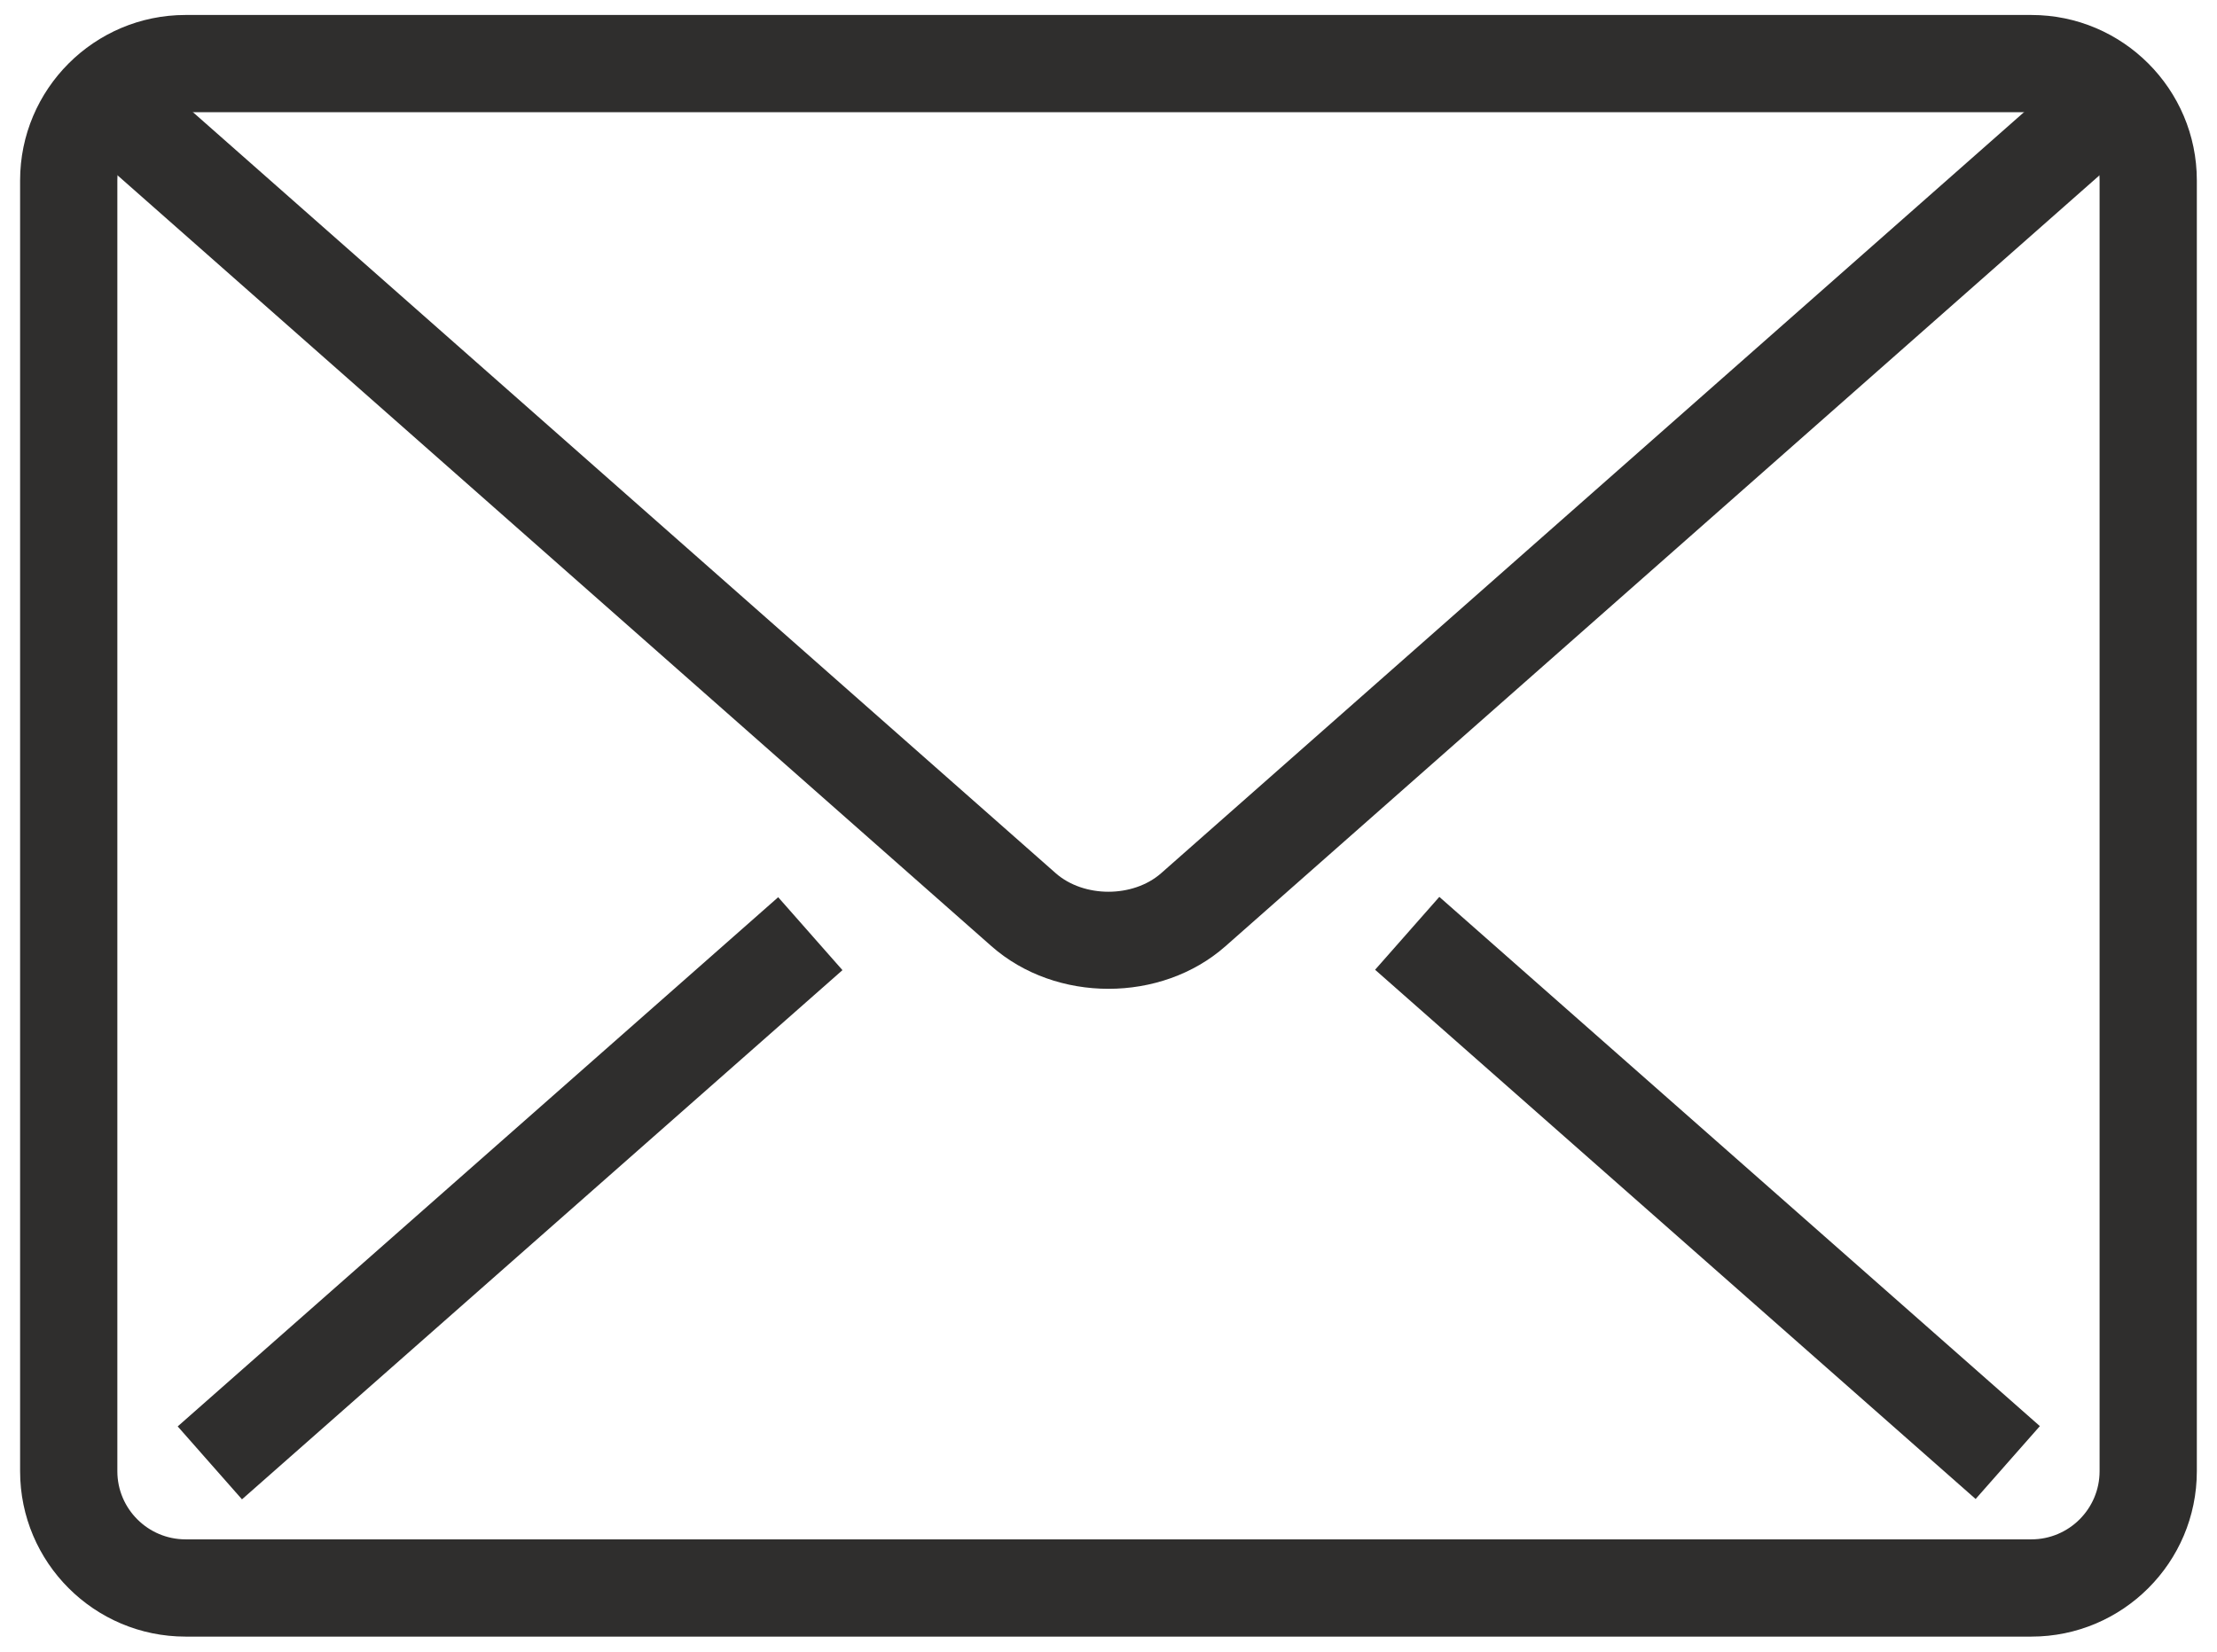
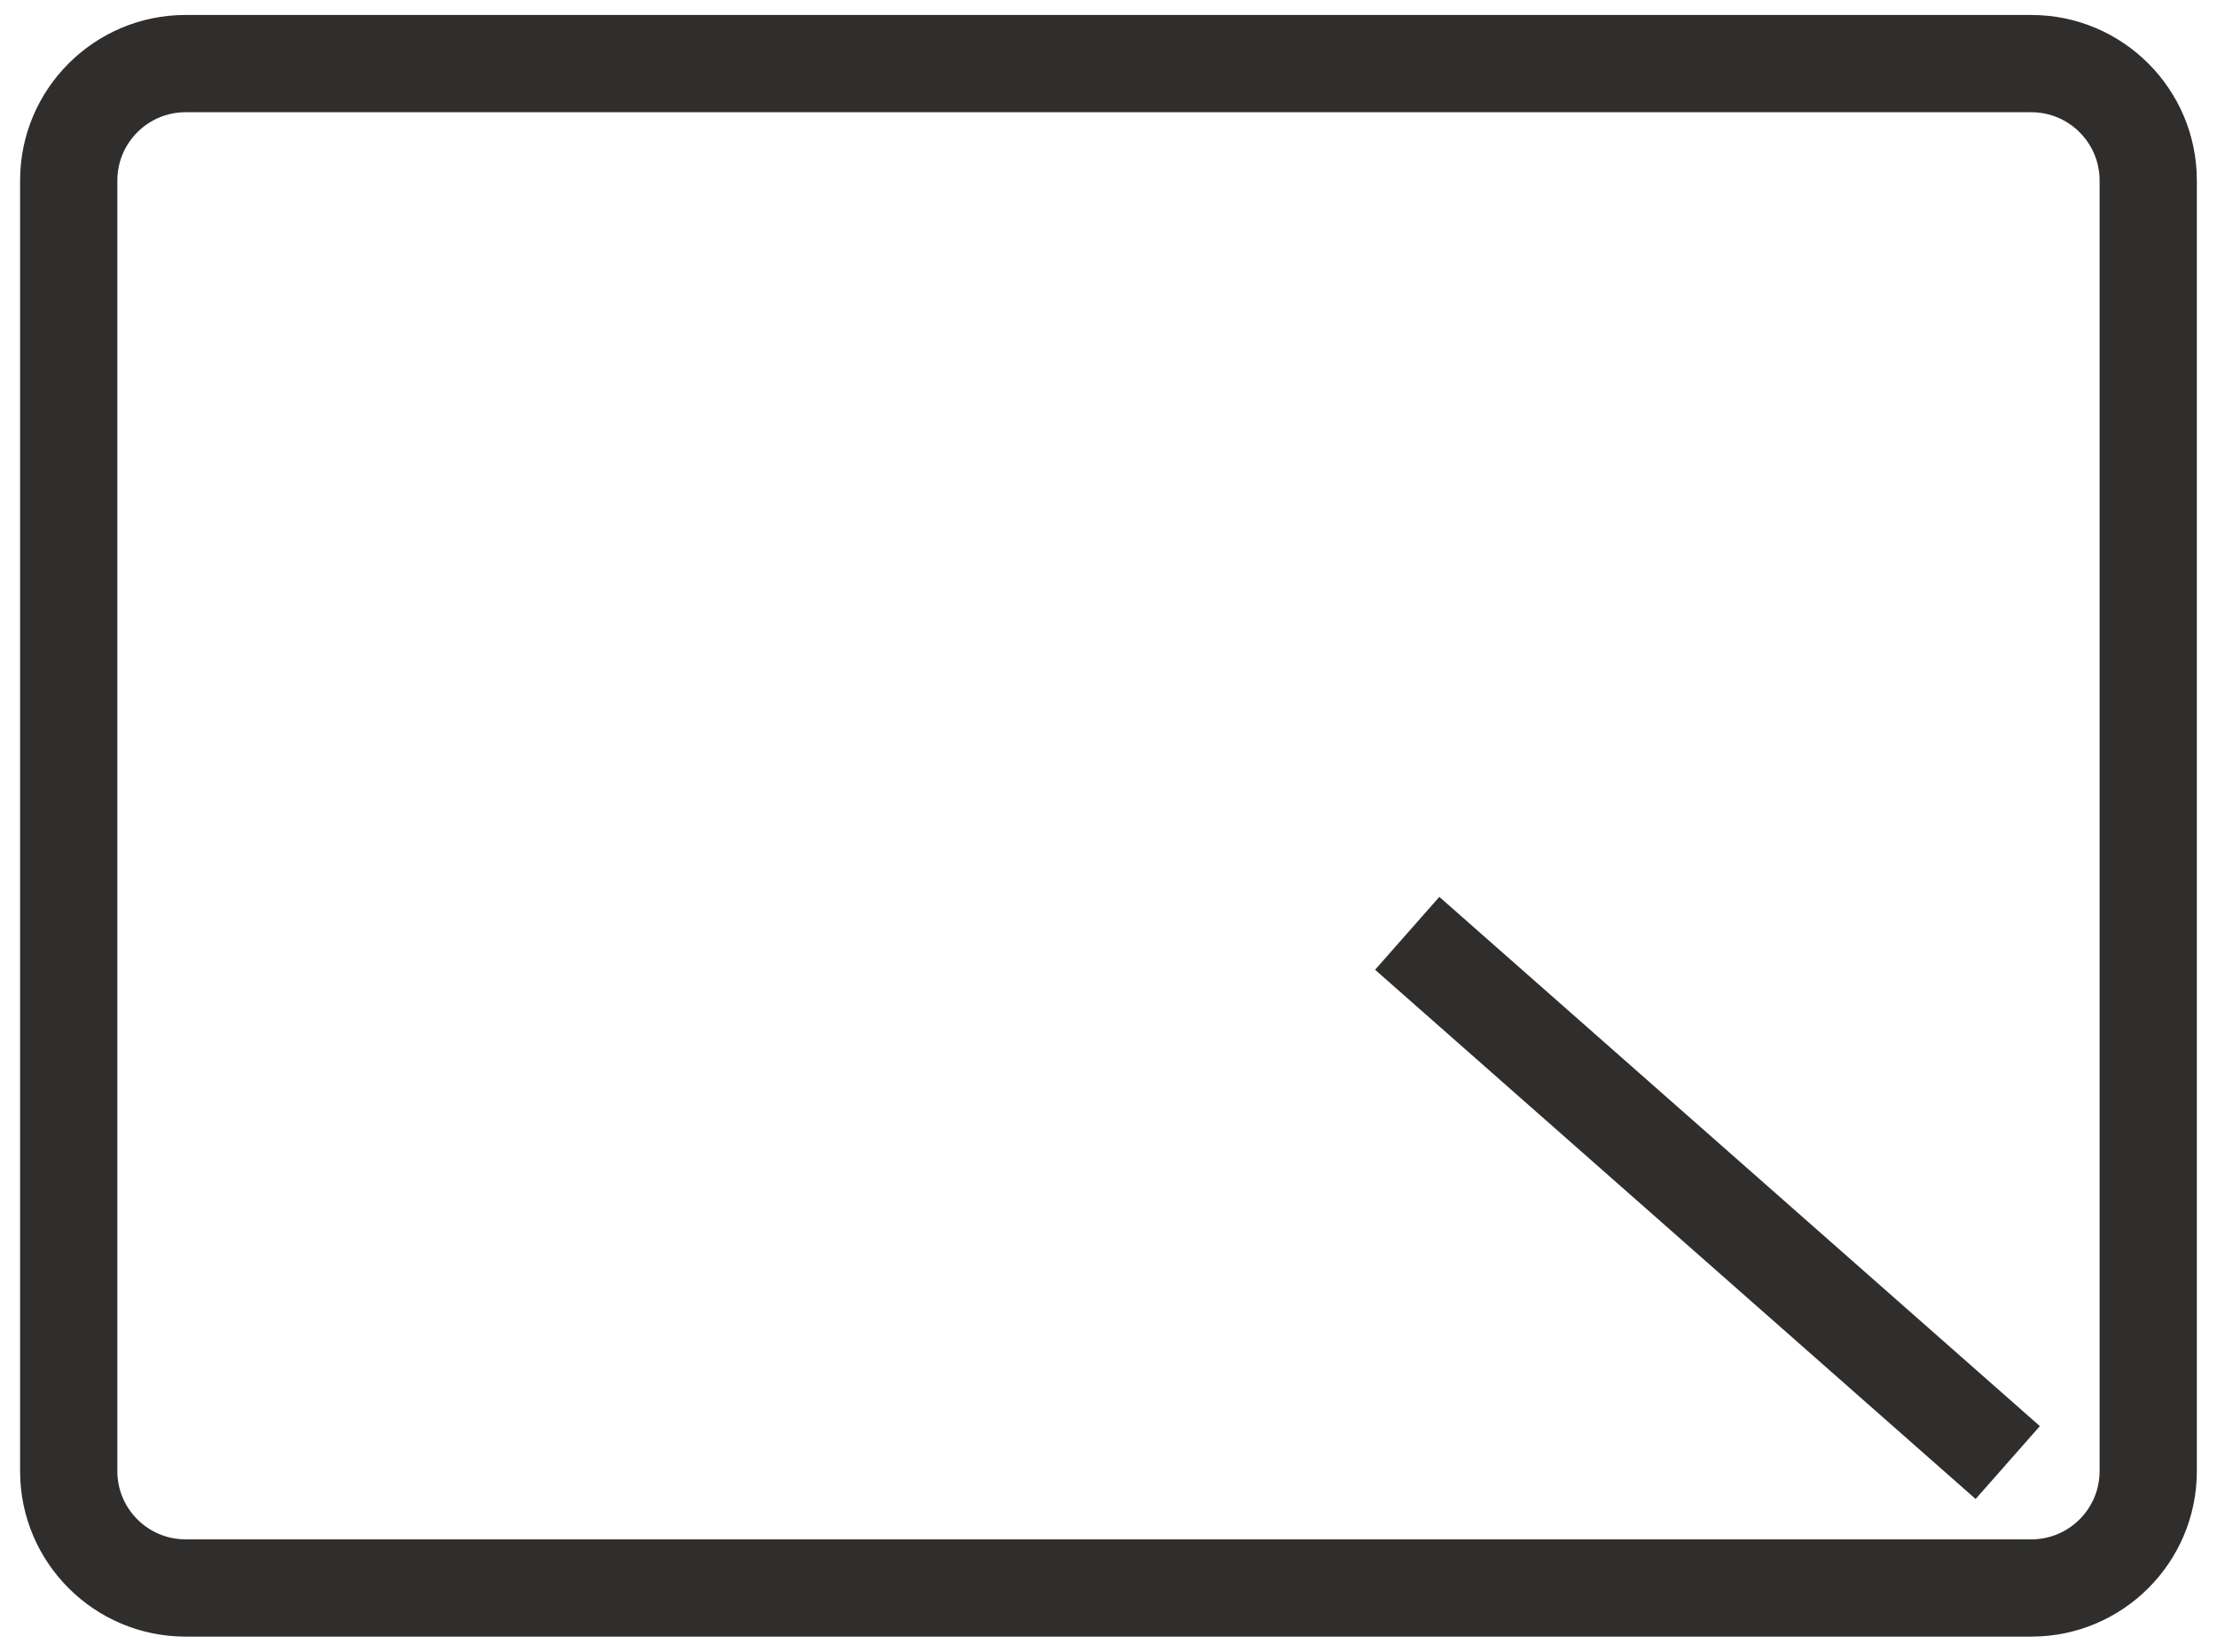
<svg xmlns="http://www.w3.org/2000/svg" version="1.1" id="Calque_1" x="0px" y="0px" width="34.629px" height="25.799px" viewBox="0 0 34.629 25.799" enable-background="new 0 0 34.629 25.799" xml:space="preserve">
  <g>
    <g>
      <g>
        <path fill="#2F2E2D" d="M31.73,25.565H2.898c-1.425,0-2.584-1.158-2.584-2.583V2.818c0-1.425,1.159-2.584,2.584-2.584H31.73     c1.425,0,2.584,1.159,2.584,2.584v20.164C34.314,24.407,33.155,25.565,31.73,25.565z M2.898,1.753     c-0.587,0-1.065,0.479-1.065,1.065v20.164c0,0.587,0.479,1.064,1.065,1.064H31.73c0.587,0,1.065-0.478,1.065-1.064V2.818     c0-0.587-0.479-1.065-1.065-1.065H2.898z" />
      </g>
    </g>
    <g>
      <g>
-         <path fill="#2F2E2D" d="M17.314,15.446c-0.662,0-1.323-0.221-1.828-0.666L1.089,2.08l1.005-1.139l14.397,12.7     c0.439,0.385,1.206,0.385,1.645,0l14.398-12.7L33.54,2.08l-14.398,12.7C18.639,15.225,17.976,15.446,17.314,15.446z" />
-       </g>
+         </g>
    </g>
    <g>
      <rect x="20.406" y="17.966" transform="matrix(0.75 0.661 -0.661 0.75 19.053 -12.953)" fill="#2F2E2D" width="12.507" height="1.518" />
    </g>
    <g>
-       <rect x="7.21" y="12.473" transform="matrix(0.661 0.75 -0.75 0.661 16.744 0.363)" fill="#2F2E2D" width="1.519" height="12.506" />
-     </g>
+       </g>
  </g>
</svg>